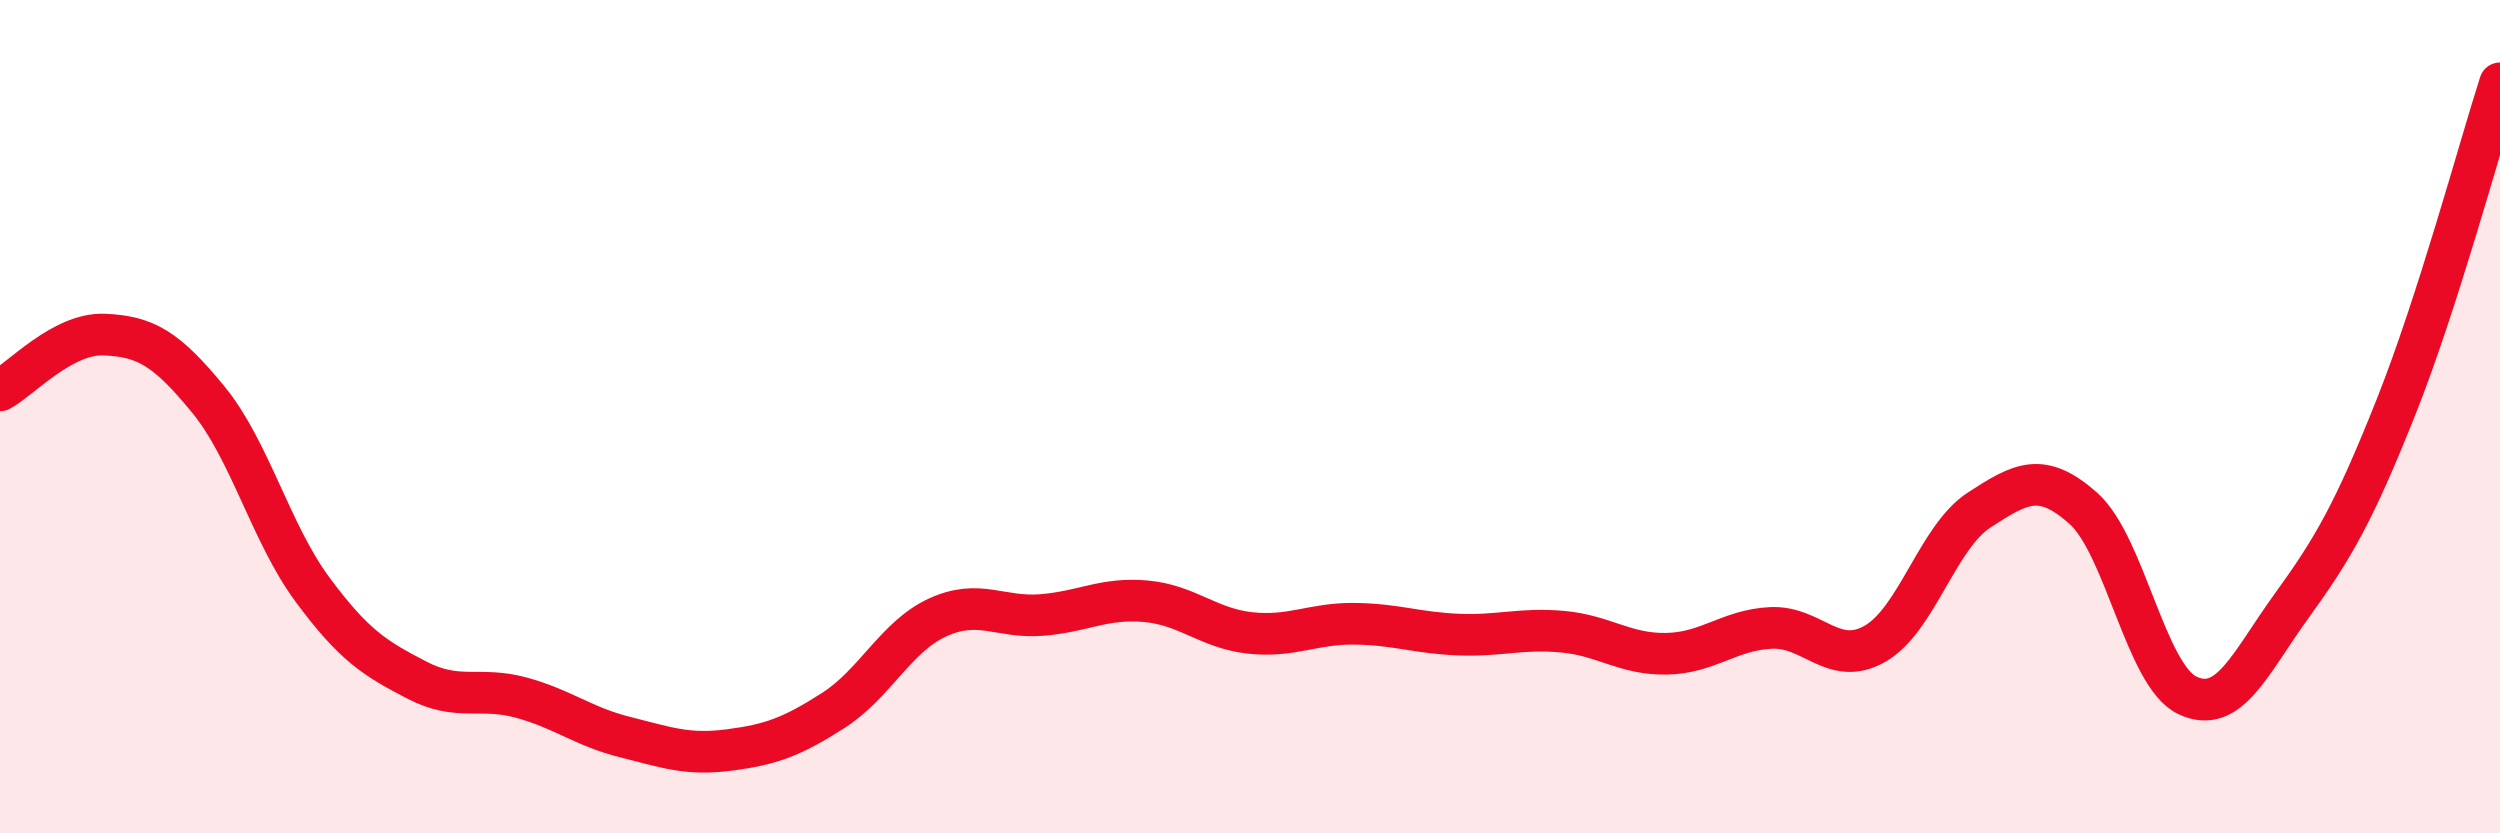
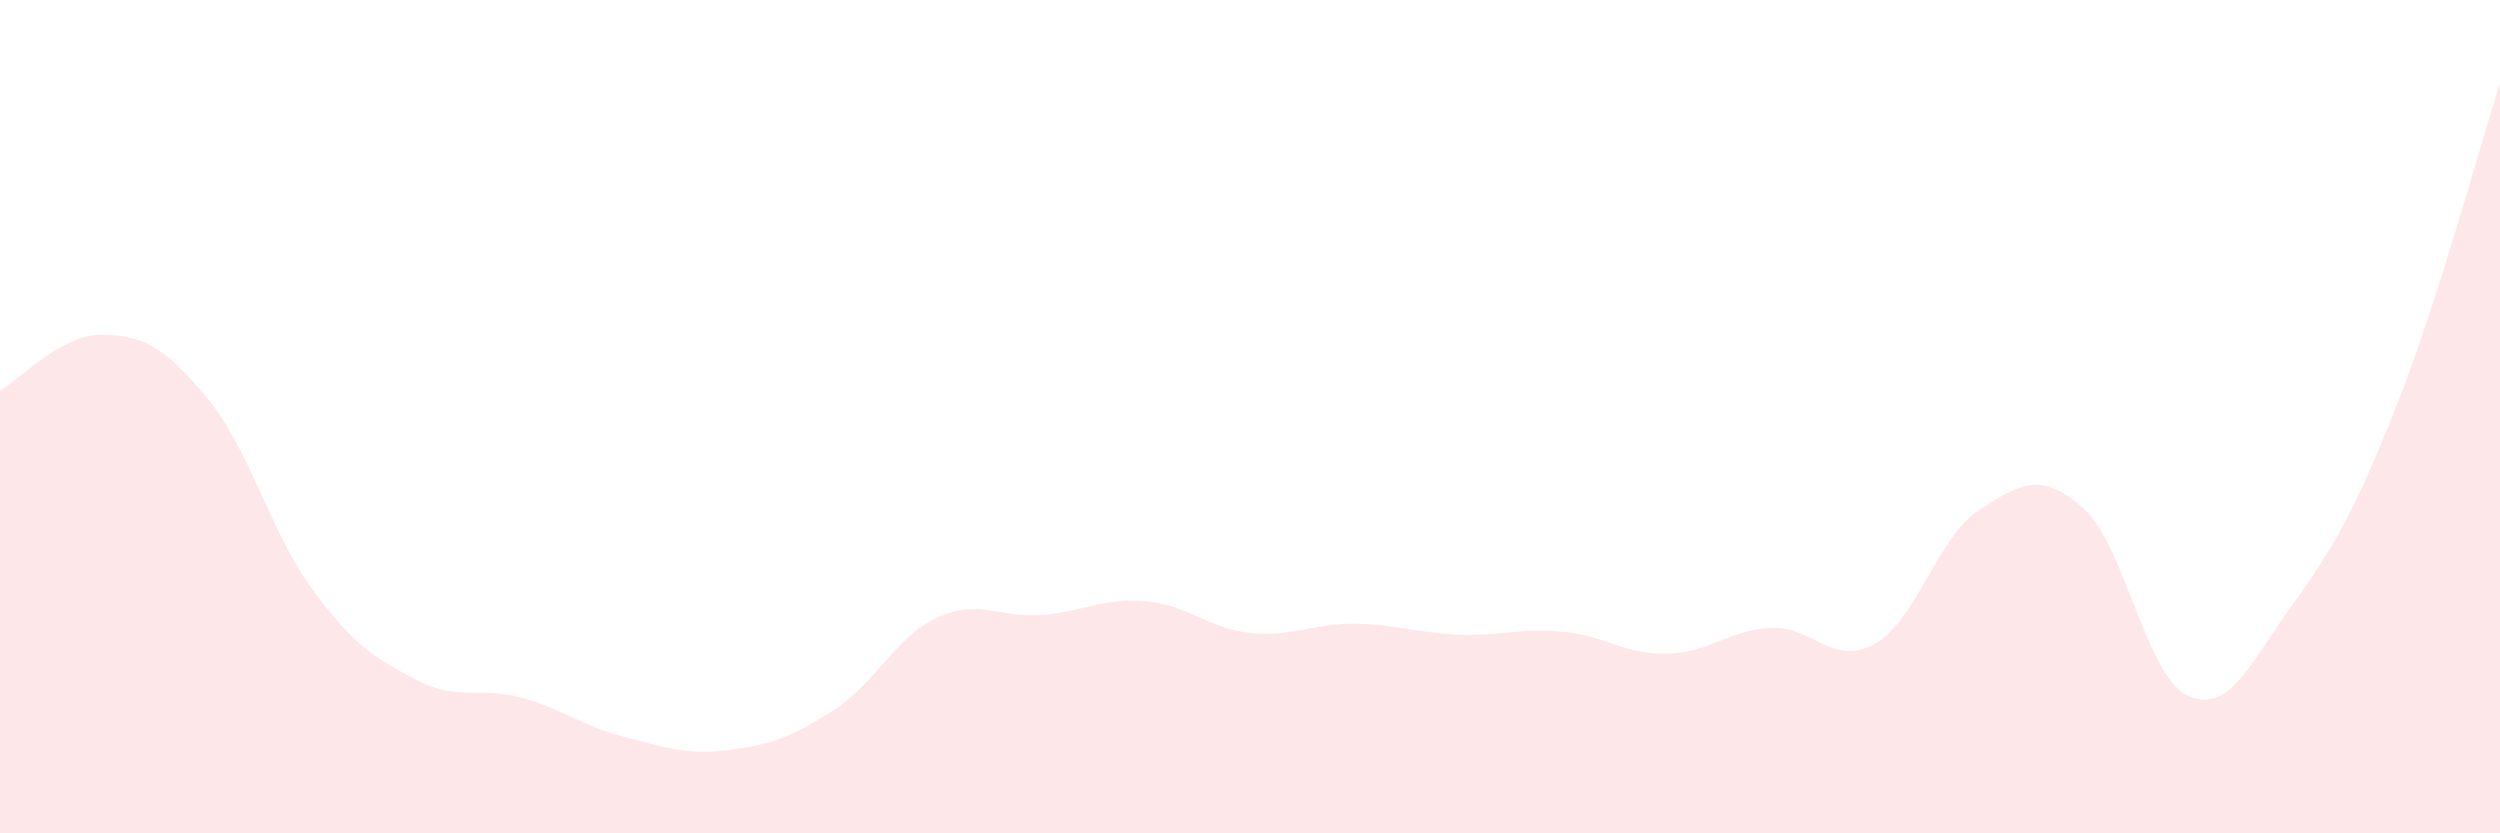
<svg xmlns="http://www.w3.org/2000/svg" width="60" height="20" viewBox="0 0 60 20">
  <path d="M 0,9.37 C 0.5,9.1 1.5,7.99 2.5,8.03 C 3.5,8.07 4,8.37 5,9.59 C 6,10.81 6.5,12.8 7.5,14.15 C 8.5,15.5 9,15.8 10,16.32 C 11,16.84 11.5,16.47 12.5,16.74 C 13.5,17.01 14,17.44 15,17.69 C 16,17.94 16.5,18.13 17.5,18 C 18.5,17.87 19,17.69 20,17.05 C 21,16.41 21.5,15.28 22.5,14.82 C 23.5,14.36 24,14.84 25,14.76 C 26,14.68 26.5,14.34 27.5,14.43 C 28.5,14.52 29,15.08 30,15.19 C 31,15.3 31.5,14.96 32.5,14.97 C 33.5,14.98 34,15.19 35,15.23 C 36,15.27 36.5,15.07 37.5,15.16 C 38.5,15.25 39,15.71 40,15.69 C 41,15.67 41.5,15.12 42.5,15.07 C 43.5,15.02 44,16.02 45,15.45 C 46,14.88 46.5,12.89 47.5,12.24 C 48.5,11.59 49,11.31 50,12.2 C 51,13.09 51.5,16.22 52.5,16.69 C 53.5,17.16 54,15.92 55,14.54 C 56,13.16 56.5,12.29 57.5,9.78 C 58.5,7.27 59.5,3.56 60,2L60 20L0 20Z" fill="#EB0A25" opacity="0.1" stroke-linecap="round" stroke-linejoin="round" />
-   <path d="M 0,9.37 C 0.5,9.1 1.5,7.99 2.5,8.03 C 3.5,8.07 4,8.37 5,9.59 C 6,10.81 6.5,12.8 7.5,14.15 C 8.5,15.5 9,15.8 10,16.32 C 11,16.84 11.5,16.47 12.5,16.74 C 13.5,17.01 14,17.44 15,17.69 C 16,17.94 16.5,18.13 17.5,18 C 18.5,17.87 19,17.69 20,17.05 C 21,16.41 21.5,15.28 22.5,14.82 C 23.5,14.36 24,14.84 25,14.76 C 26,14.68 26.5,14.34 27.5,14.43 C 28.5,14.52 29,15.08 30,15.19 C 31,15.3 31.5,14.96 32.5,14.97 C 33.5,14.98 34,15.19 35,15.23 C 36,15.27 36.5,15.07 37.5,15.16 C 38.5,15.25 39,15.71 40,15.69 C 41,15.67 41.5,15.12 42.5,15.07 C 43.5,15.02 44,16.02 45,15.45 C 46,14.88 46.5,12.89 47.5,12.24 C 48.5,11.59 49,11.31 50,12.2 C 51,13.09 51.5,16.22 52.5,16.69 C 53.5,17.16 54,15.92 55,14.54 C 56,13.16 56.5,12.29 57.5,9.78 C 58.5,7.27 59.5,3.56 60,2" stroke="#EB0A25" stroke-width="1" fill="none" stroke-linecap="round" stroke-linejoin="round" />
</svg>